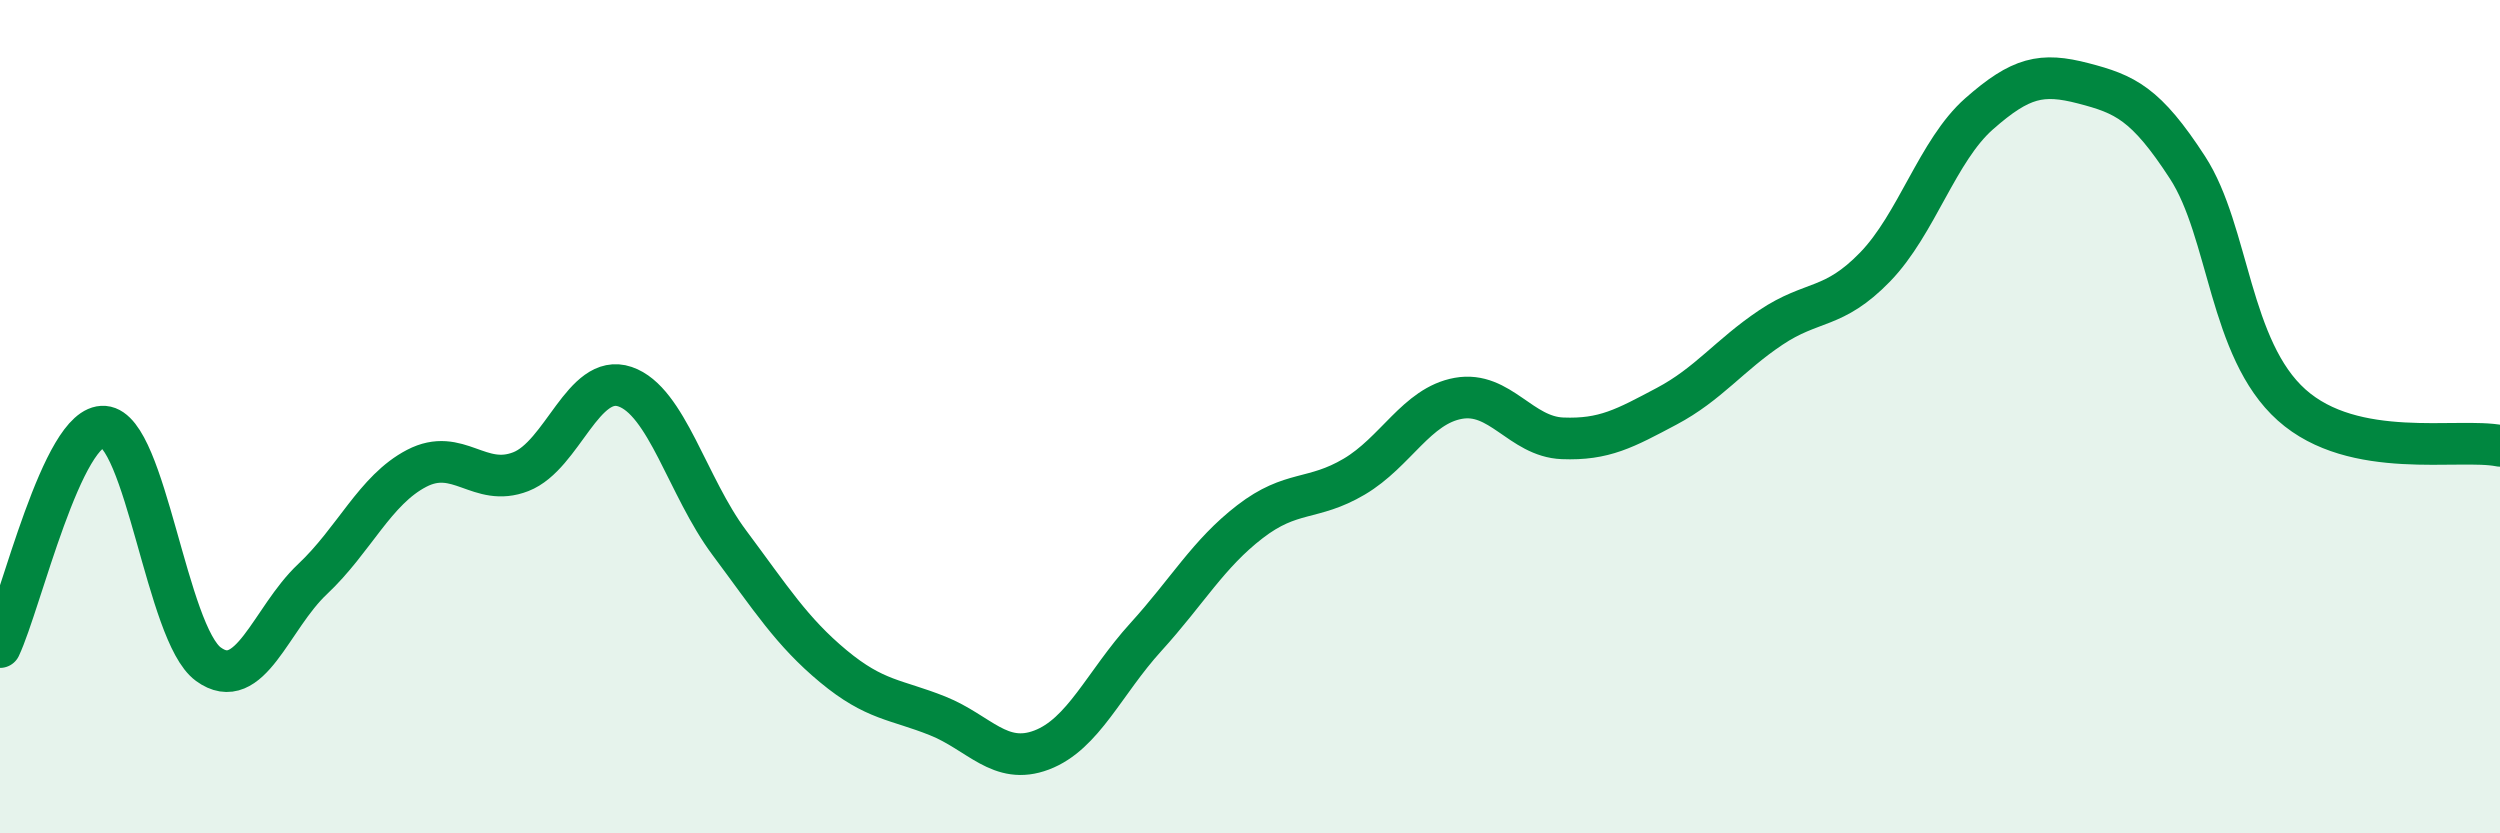
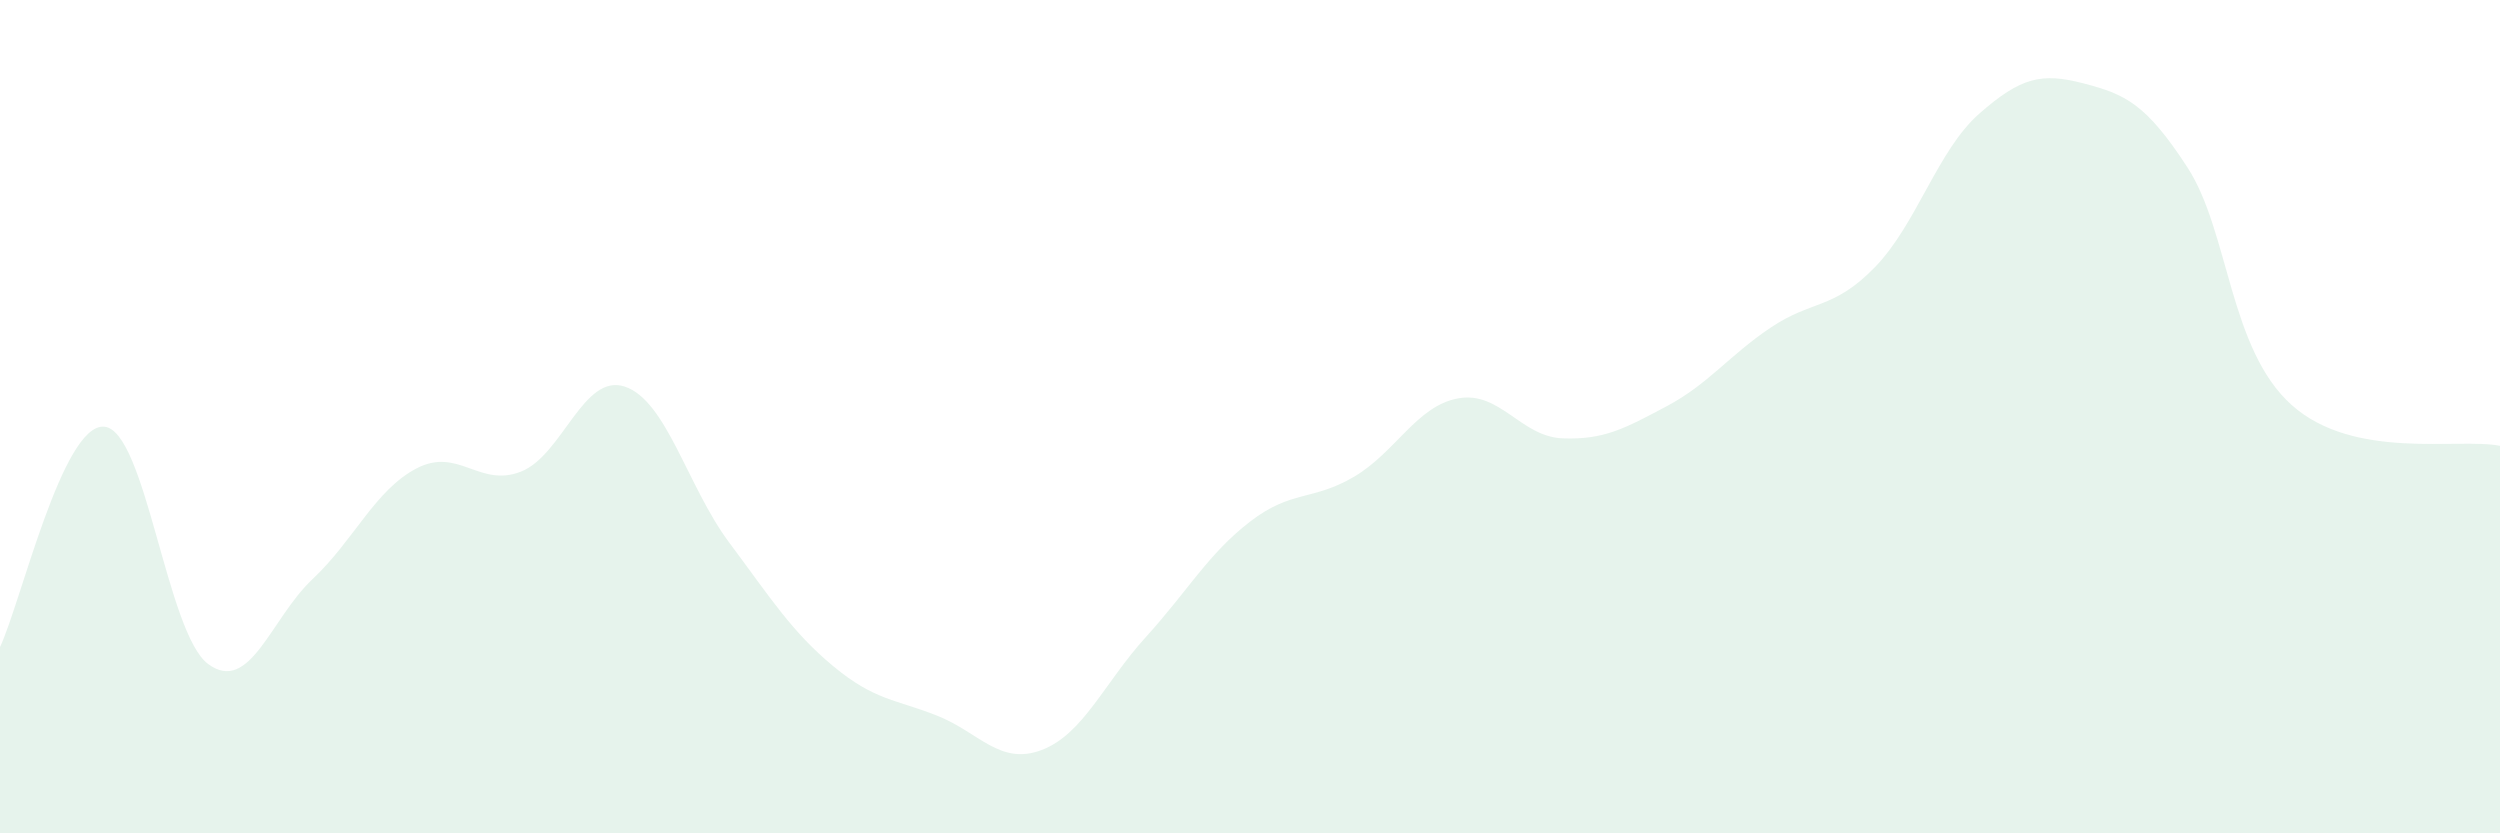
<svg xmlns="http://www.w3.org/2000/svg" width="60" height="20" viewBox="0 0 60 20">
  <path d="M 0,15.53 C 0.5,14.47 1.5,10.16 2.5,10.24 C 3.5,10.32 4,15.21 5,15.94 C 6,16.67 6.5,14.84 7.5,13.9 C 8.5,12.96 9,11.76 10,11.24 C 11,10.72 11.5,11.71 12.5,11.32 C 13.5,10.93 14,8.94 15,9.28 C 16,9.62 16.5,11.68 17.5,13.02 C 18.5,14.36 19,15.16 20,15.99 C 21,16.82 21.5,16.78 22.5,17.18 C 23.5,17.58 24,18.38 25,18 C 26,17.62 26.5,16.39 27.5,15.29 C 28.5,14.19 29,13.29 30,12.52 C 31,11.75 31.5,12.03 32.5,11.44 C 33.5,10.85 34,9.74 35,9.56 C 36,9.38 36.5,10.48 37.5,10.52 C 38.5,10.56 39,10.28 40,9.75 C 41,9.22 41.5,8.53 42.5,7.86 C 43.5,7.19 44,7.44 45,6.41 C 46,5.38 46.5,3.61 47.5,2.73 C 48.5,1.85 49,1.74 50,2 C 51,2.26 51.5,2.48 52.5,4.02 C 53.5,5.56 53.5,8.38 55,9.72 C 56.5,11.06 59,10.5 60,10.7L60 20L0 20Z" fill="#008740" opacity="0.1" stroke-linecap="round" stroke-linejoin="round" />
-   <path d="M 0,15.53 C 0.5,14.47 1.5,10.16 2.5,10.24 C 3.5,10.32 4,15.21 5,15.94 C 6,16.67 6.5,14.84 7.5,13.9 C 8.5,12.96 9,11.76 10,11.24 C 11,10.72 11.5,11.71 12.5,11.32 C 13.5,10.93 14,8.94 15,9.28 C 16,9.62 16.5,11.68 17.5,13.02 C 18.5,14.36 19,15.16 20,15.99 C 21,16.82 21.5,16.78 22.5,17.18 C 23.5,17.58 24,18.38 25,18 C 26,17.62 26.5,16.39 27.5,15.29 C 28.5,14.19 29,13.29 30,12.52 C 31,11.75 31.5,12.03 32.5,11.44 C 33.5,10.85 34,9.74 35,9.56 C 36,9.38 36.5,10.48 37.5,10.52 C 38.5,10.56 39,10.28 40,9.75 C 41,9.22 41.5,8.53 42.5,7.86 C 43.5,7.19 44,7.44 45,6.41 C 46,5.38 46.5,3.61 47.5,2.73 C 48.5,1.85 49,1.74 50,2 C 51,2.26 51.5,2.48 52.5,4.02 C 53.5,5.56 53.5,8.38 55,9.72 C 56.5,11.06 59,10.5 60,10.7" stroke="#008740" stroke-width="1" fill="none" stroke-linecap="round" stroke-linejoin="round" />
</svg>